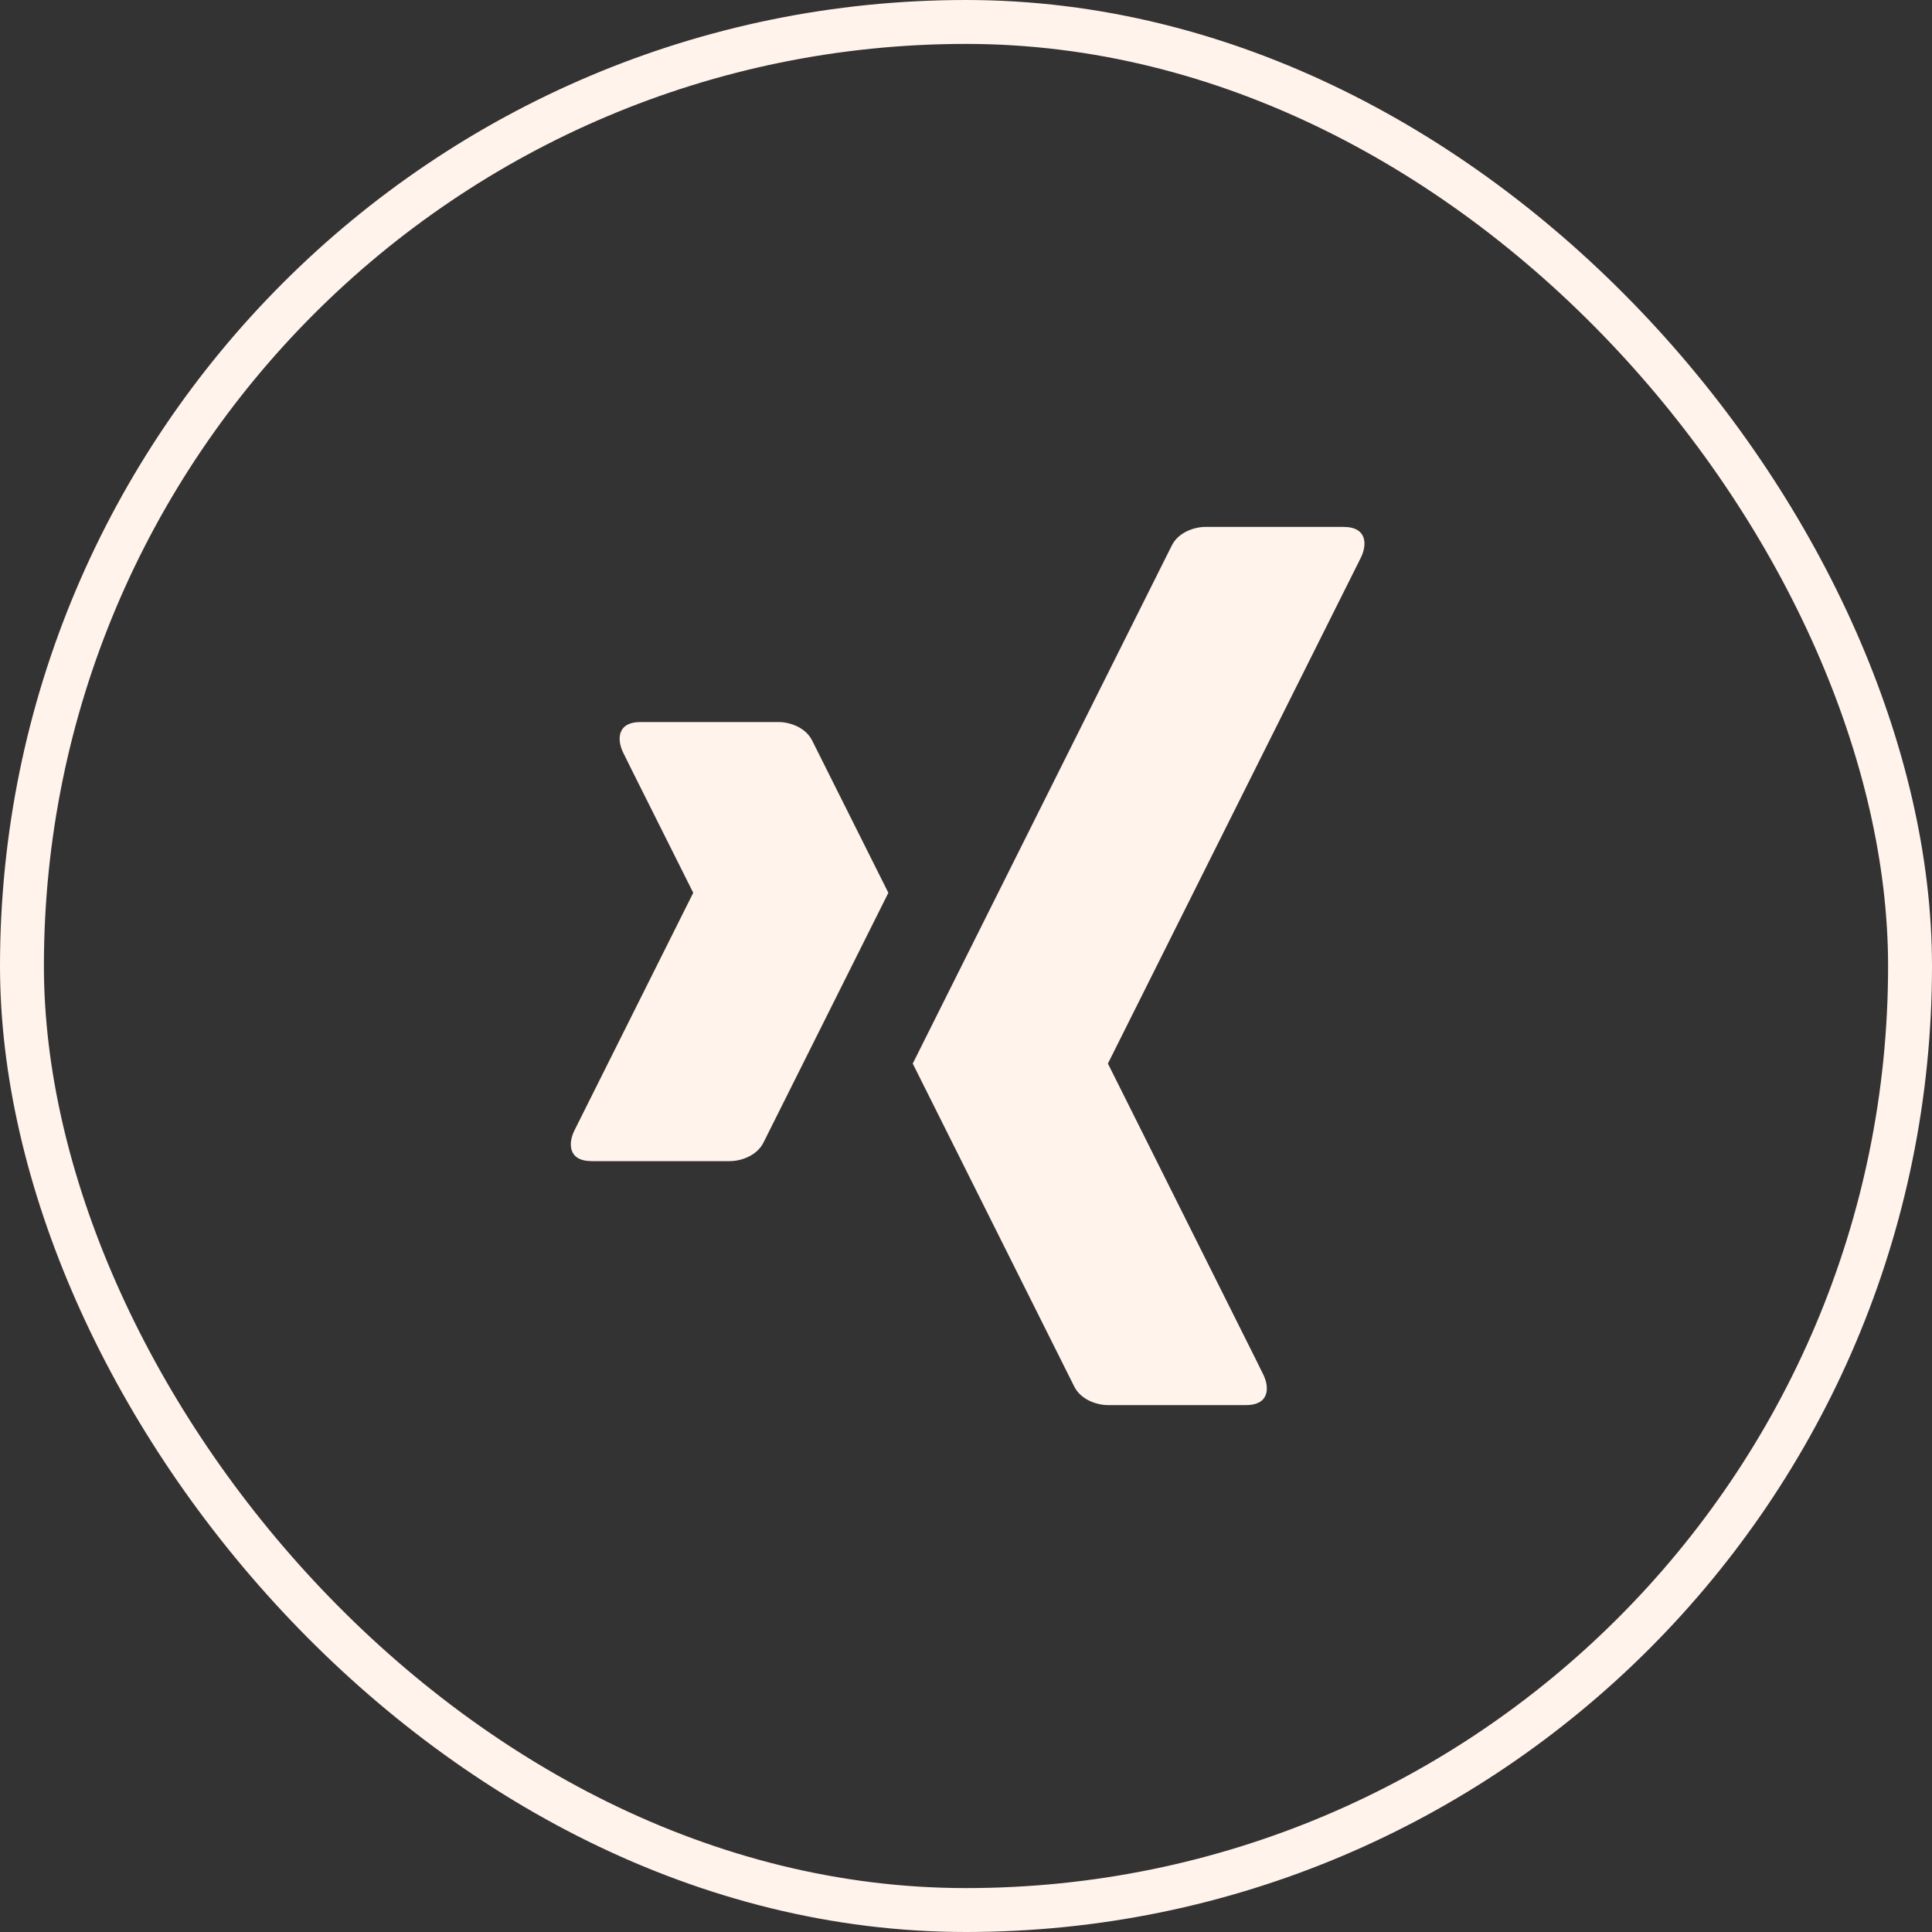
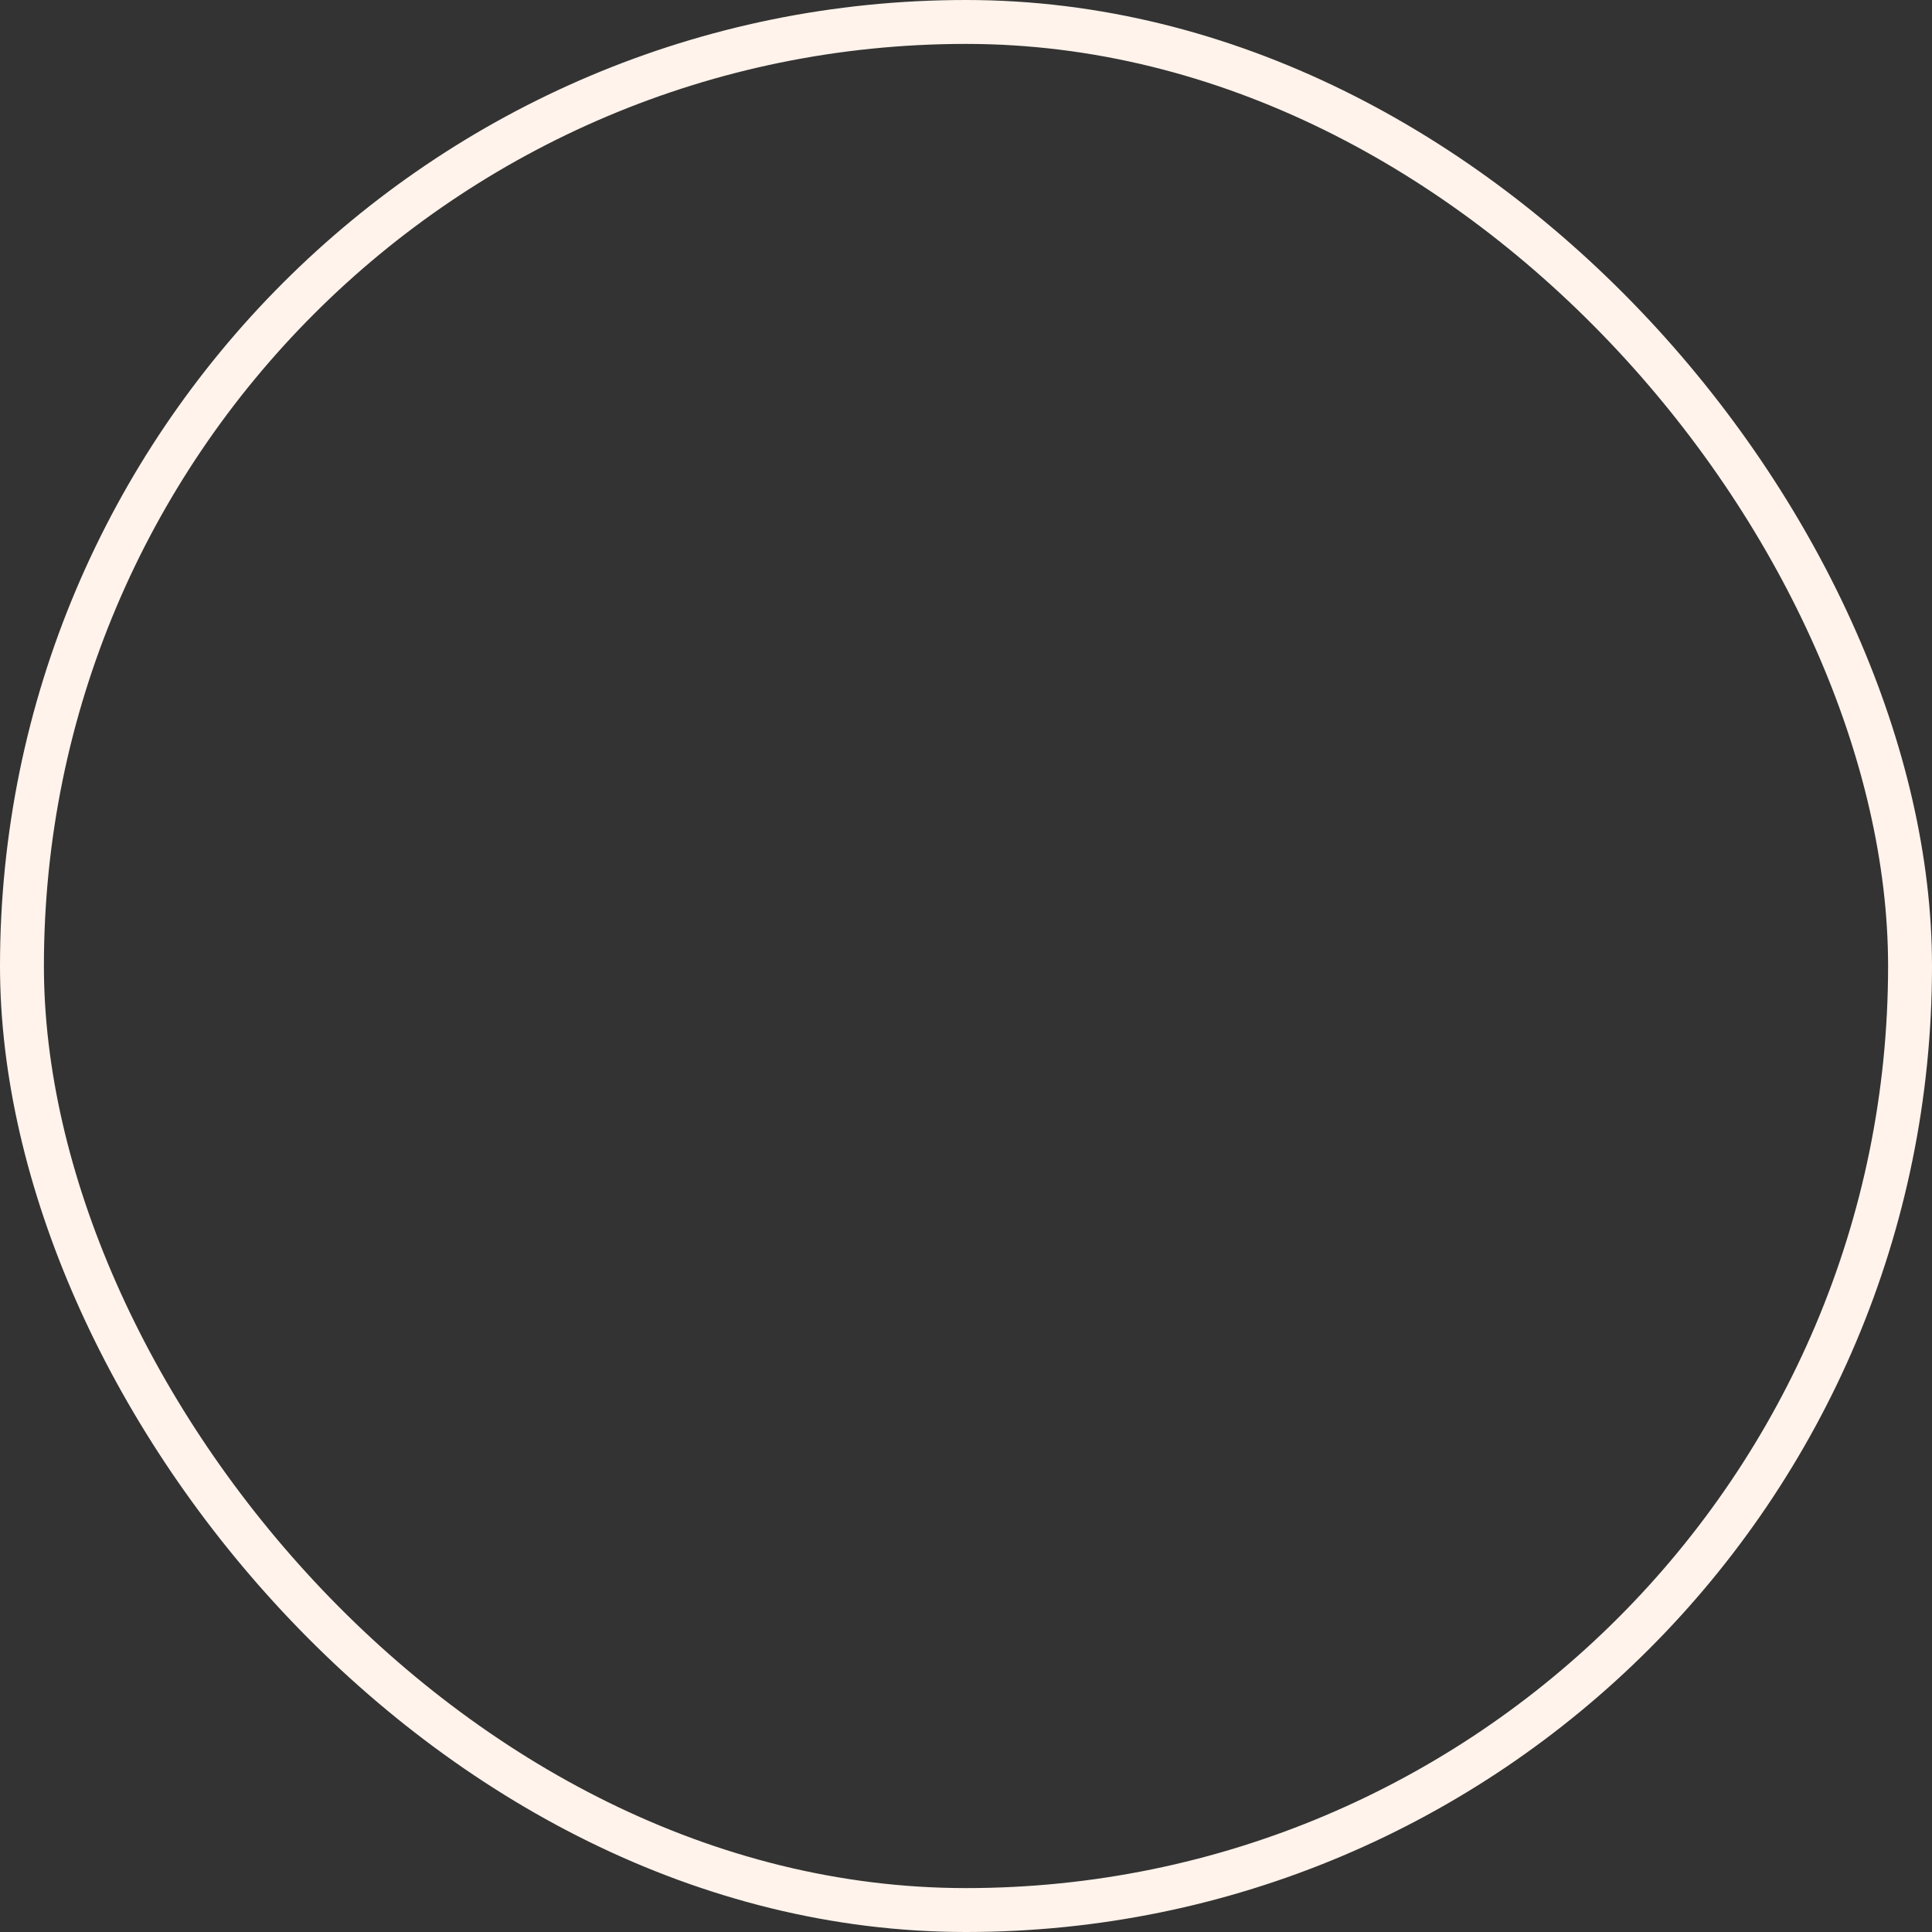
<svg xmlns="http://www.w3.org/2000/svg" width="44" height="44" fill="none" viewBox="0 0 44 44">
  <rect x="0" y="0" width="44" height="44" fill="#333333" stroke="none" />
-   <path fill="#FFF3EB" d="M30.596 12h-3.142c-.248 0-.614.117-.767.423-.152.307-.344.688-.344.688l-5.556 11.111 3.334 6.667.344.688c.153.305.519.423.767.423h3.142c.556 0 .533-.423.394-.701l-.203-.41-3.333-6.667 5.555-11.11.205-.41c.139-.279.16-.702-.396-.702Zm-12.098 4.868c-.152-.307-.518-.424-.766-.424h-3.143c-.555 0-.533.424-.394.702l.203.41 1.39 2.777-2.5 5-.205.41c-.139.278-.16.701.395.701h3.143c.247 0 .614-.117.767-.423l.344-.688 2.5-5-1.39-2.777-.344-.688Z" />
  <rect width="43" height="43" x=".5" y=".5" stroke="#FFF3EB" rx="21.5" />
</svg>